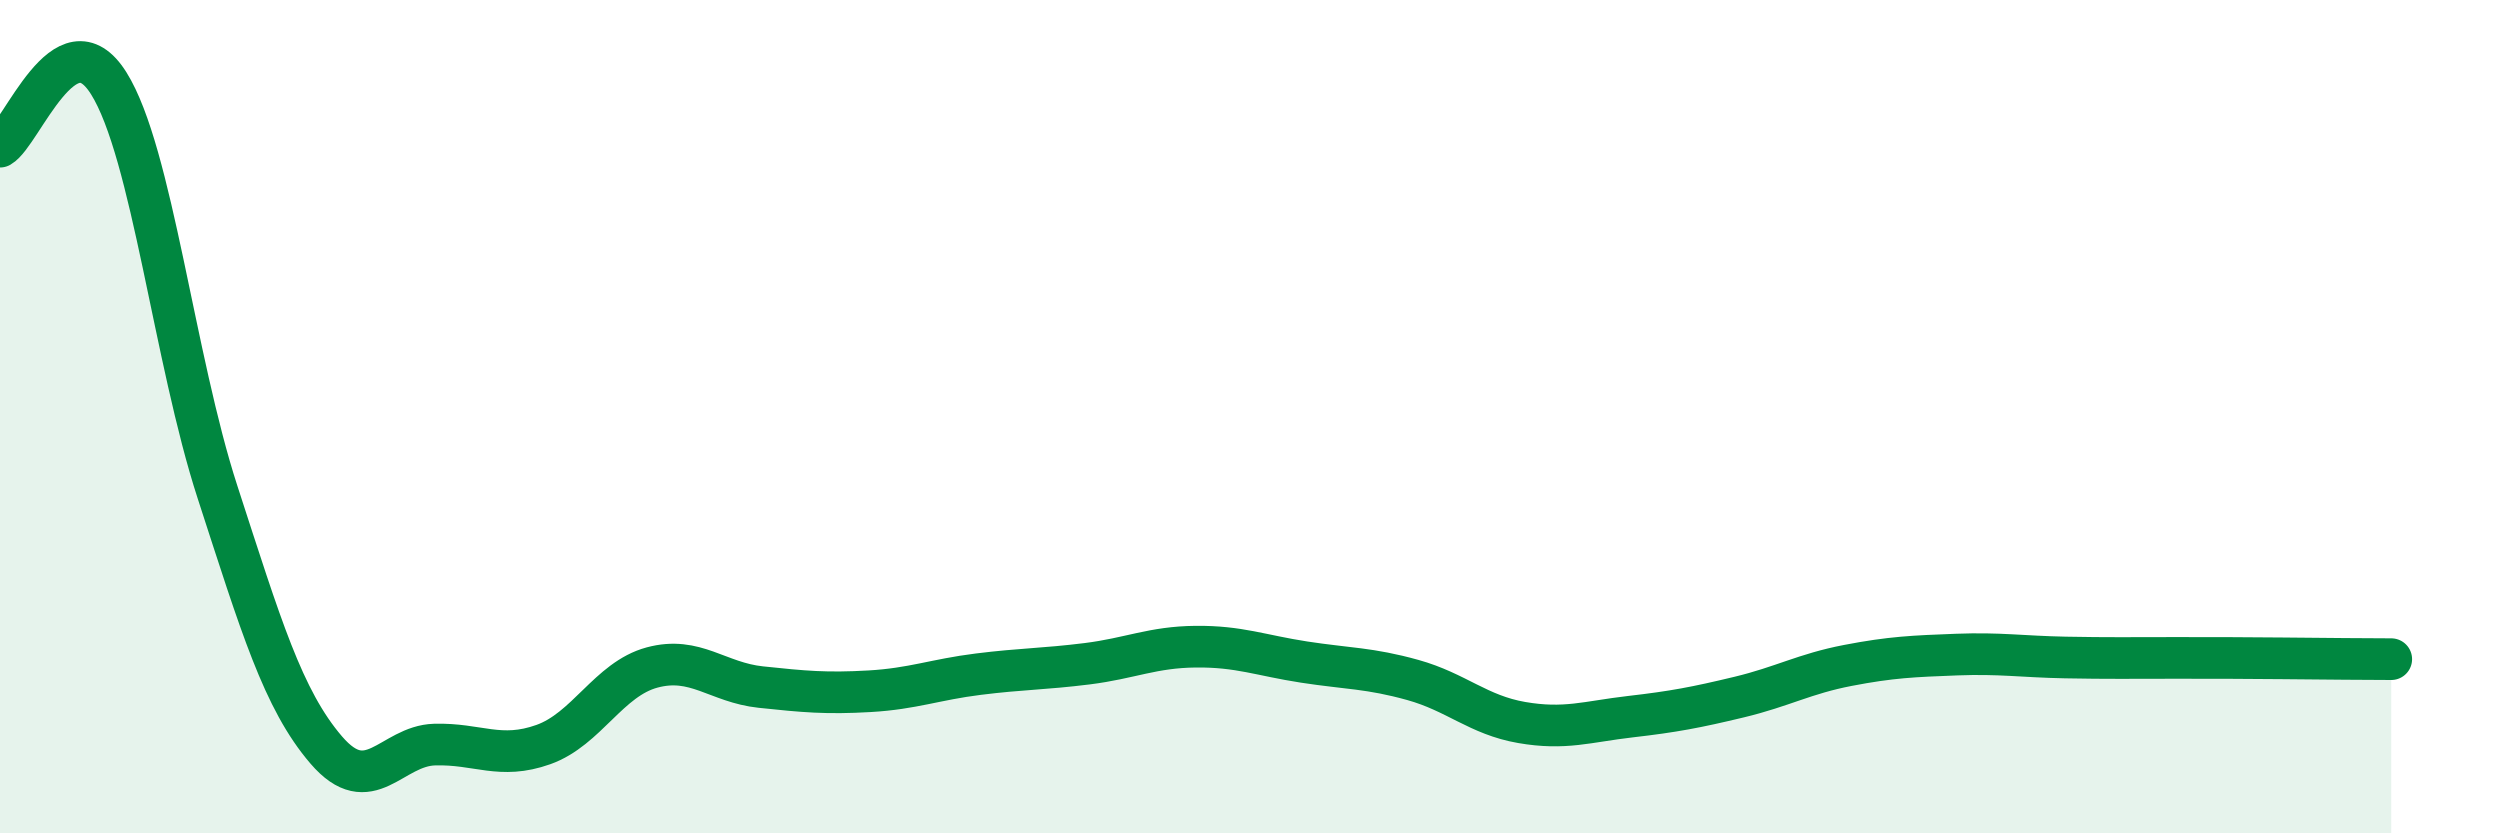
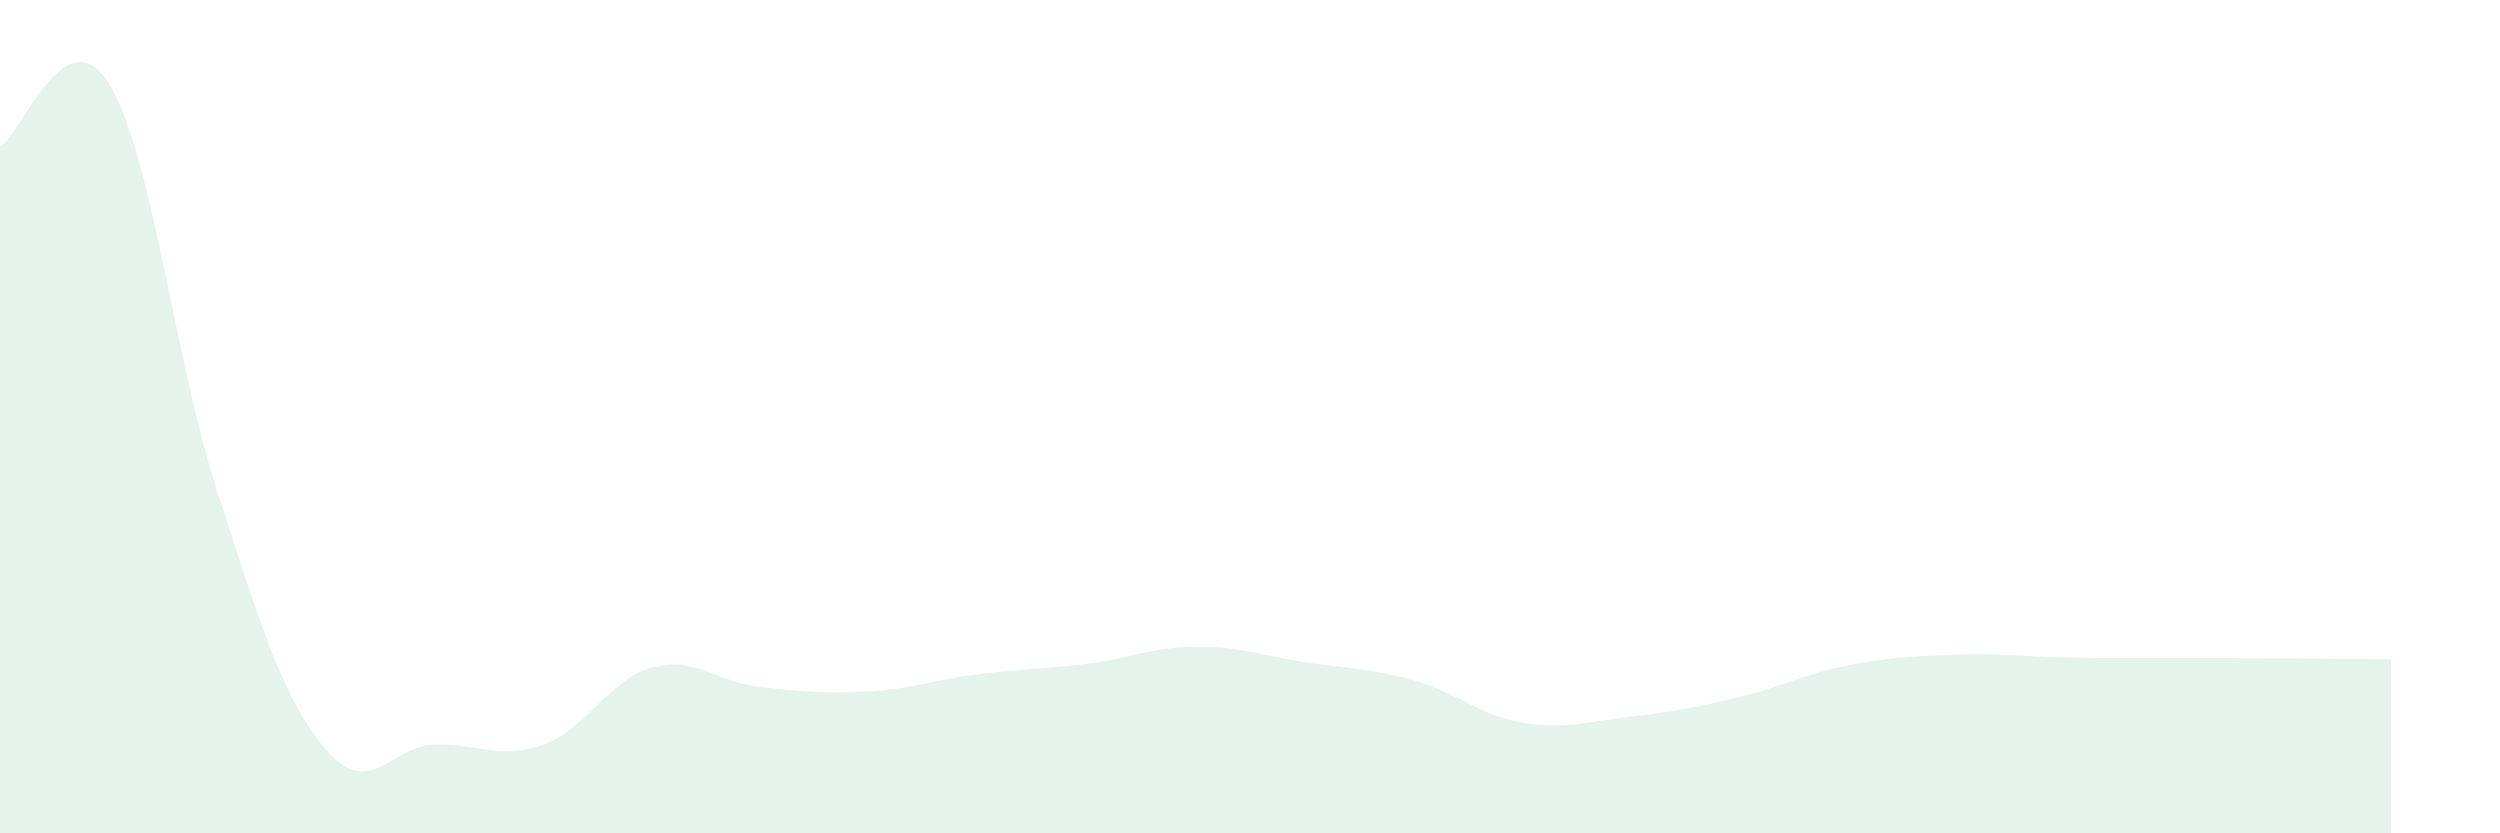
<svg xmlns="http://www.w3.org/2000/svg" width="60" height="20" viewBox="0 0 60 20">
  <path d="M 0,3.52 C 0.52,3.22 1.57,0.34 2.61,2 C 3.65,3.66 4.18,8.61 5.22,11.81 C 6.26,15.01 6.79,16.79 7.83,18 C 8.87,19.21 9.39,17.9 10.43,17.87 C 11.47,17.84 12,18.24 13.04,17.87 C 14.08,17.5 14.61,16.3 15.65,16.02 C 16.69,15.74 17.22,16.38 18.26,16.49 C 19.3,16.6 19.83,16.65 20.87,16.59 C 21.91,16.53 22.44,16.31 23.48,16.18 C 24.52,16.05 25.05,16.06 26.09,15.93 C 27.13,15.8 27.66,15.53 28.7,15.52 C 29.74,15.51 30.26,15.73 31.3,15.89 C 32.34,16.05 32.87,16.03 33.91,16.32 C 34.95,16.61 35.48,17.16 36.52,17.34 C 37.56,17.52 38.09,17.32 39.13,17.2 C 40.17,17.08 40.7,16.98 41.74,16.73 C 42.78,16.48 43.31,16.17 44.35,15.97 C 45.39,15.77 45.92,15.75 46.96,15.71 C 48,15.67 48.53,15.76 49.57,15.78 C 50.61,15.8 51.13,15.79 52.17,15.79 C 53.21,15.79 53.74,15.79 54.78,15.8 C 55.82,15.81 56.87,15.82 57.39,15.82L57.39 20L0 20Z" fill="#008740" opacity="0.1" stroke-linecap="round" stroke-linejoin="round" />
-   <path d="M 0,3.52 C 0.52,3.22 1.57,0.34 2.61,2 C 3.65,3.66 4.18,8.61 5.22,11.81 C 6.26,15.01 6.79,16.79 7.83,18 C 8.87,19.21 9.39,17.9 10.43,17.87 C 11.47,17.84 12,18.24 13.04,17.87 C 14.08,17.5 14.61,16.3 15.65,16.02 C 16.69,15.74 17.22,16.38 18.26,16.49 C 19.3,16.6 19.83,16.65 20.87,16.59 C 21.91,16.53 22.44,16.31 23.48,16.18 C 24.52,16.05 25.05,16.06 26.09,15.93 C 27.13,15.8 27.66,15.53 28.7,15.52 C 29.74,15.51 30.26,15.73 31.3,15.89 C 32.34,16.05 32.87,16.03 33.91,16.32 C 34.95,16.61 35.48,17.16 36.52,17.34 C 37.56,17.52 38.09,17.32 39.13,17.2 C 40.17,17.08 40.7,16.98 41.74,16.73 C 42.78,16.48 43.31,16.17 44.35,15.97 C 45.39,15.77 45.92,15.75 46.96,15.71 C 48,15.67 48.53,15.76 49.57,15.78 C 50.61,15.8 51.13,15.79 52.17,15.79 C 53.21,15.79 53.74,15.79 54.78,15.8 C 55.82,15.81 56.87,15.82 57.39,15.82" stroke="#008740" stroke-width="1" fill="none" stroke-linecap="round" stroke-linejoin="round" />
</svg>